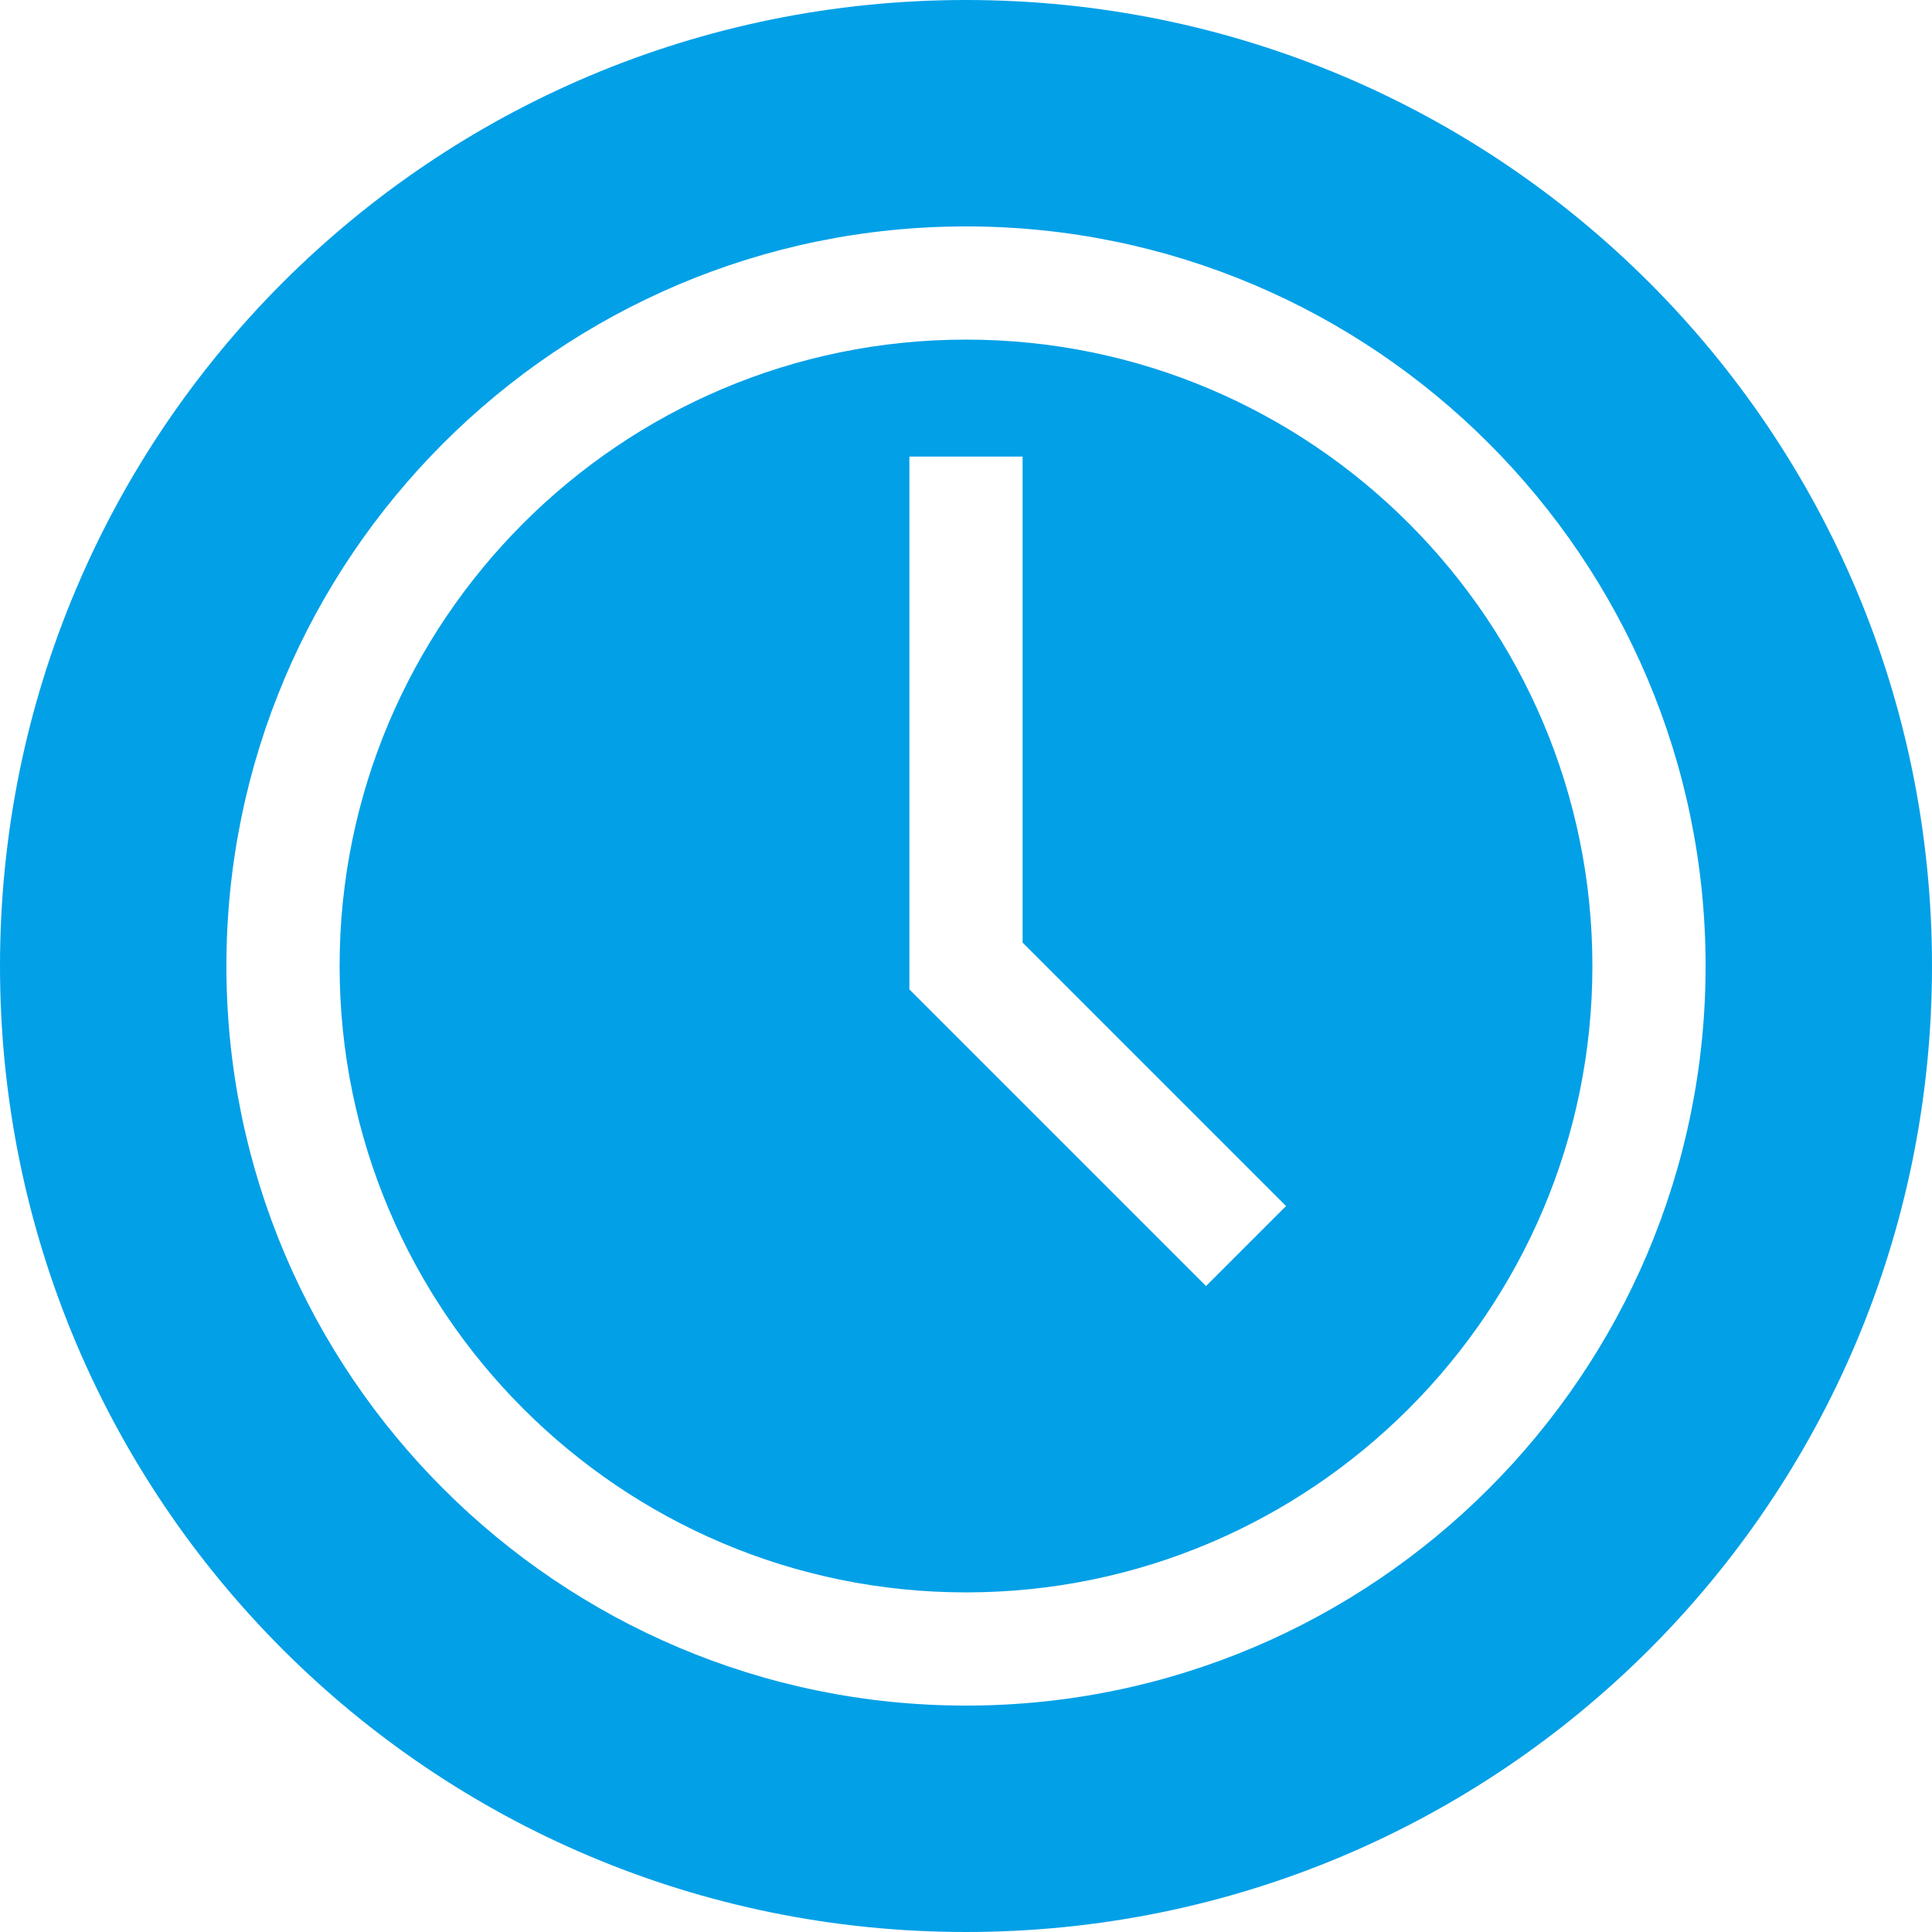
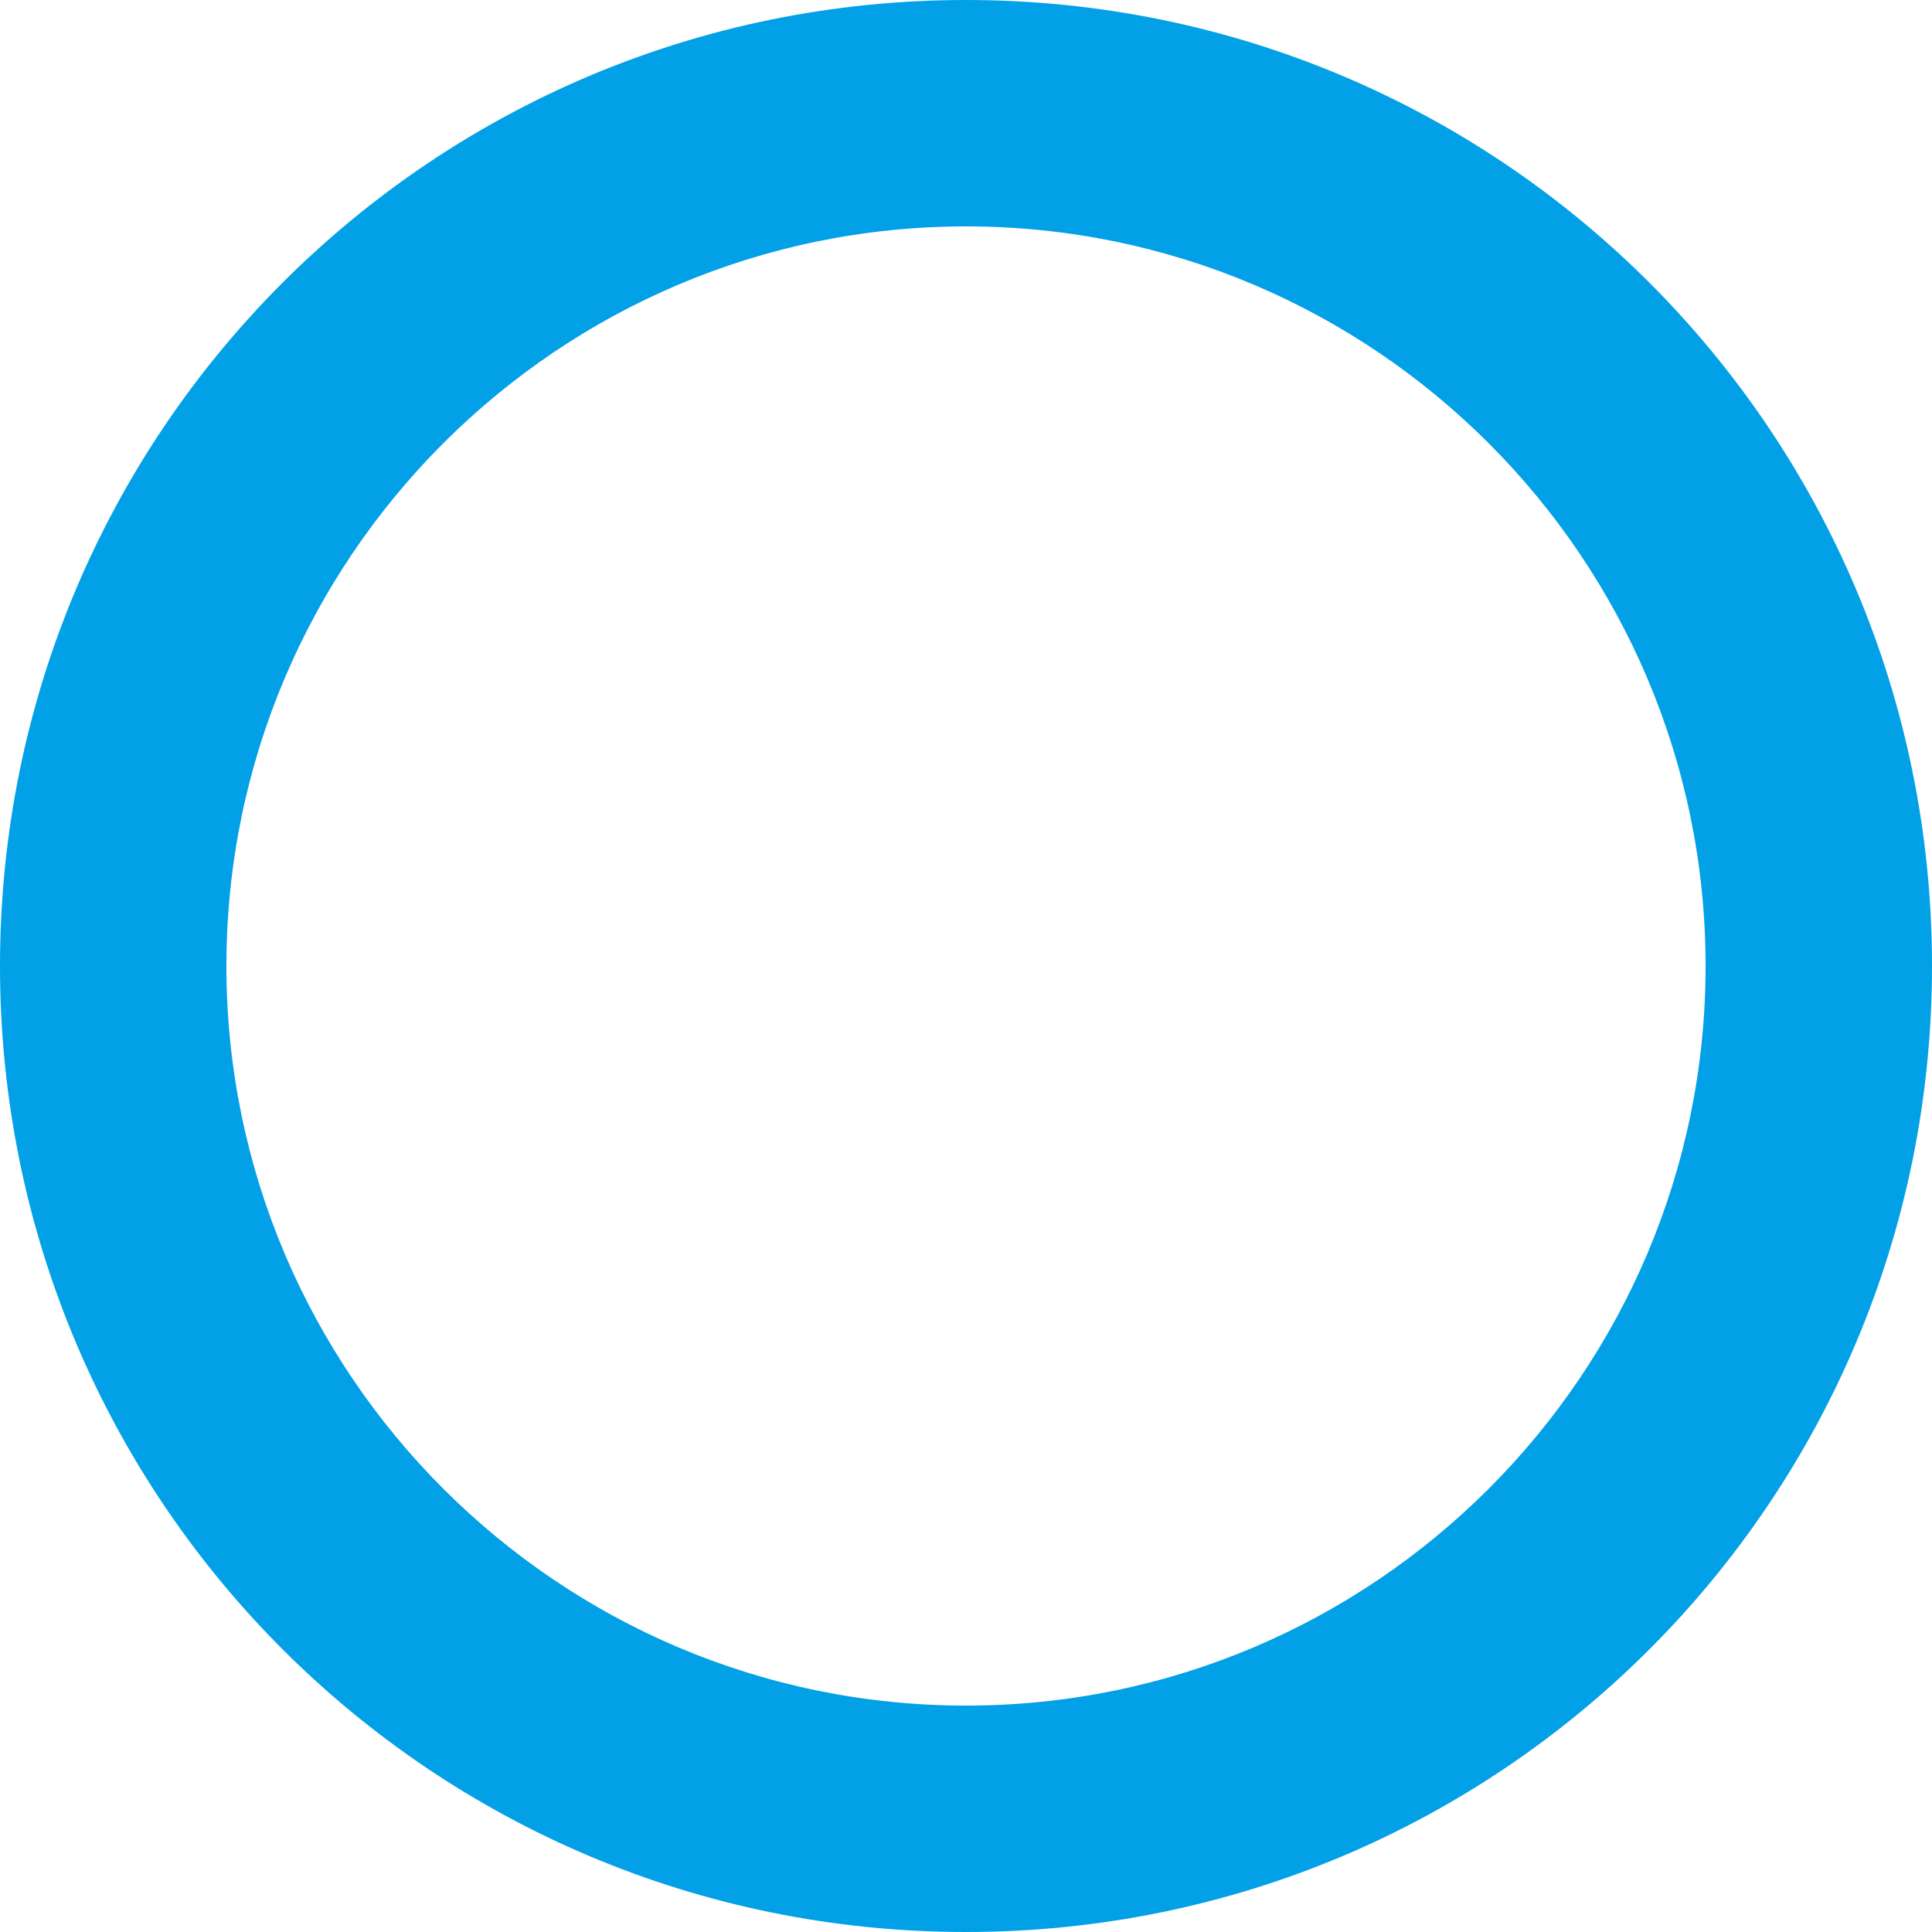
<svg xmlns="http://www.w3.org/2000/svg" version="1.1" width="512" height="512" x="0" y="0" viewBox="0 0 512 512" style="enable-background:new 0 0 512 512" xml:space="preserve" class="">
  <g>
-     <path d="M256 90c-91.533 0-166 74.467-166 166s74.467 166 166 166 166-74.467 166-166S347.533 90 256 90zm63.611 250.824L241 262.213V121h30v128.787l69.824 69.824z" fill="#02a0e7" opacity="1" data-original="#000000" class="" />
    <path d="M256 0C114.36 0 0 114.444 0 256c0 141.64 114.442 256 256 256 141.64 0 256-114.444 256-256C512 114.36 397.558 0 256 0zm0 452c-108.075 0-196-87.925-196-196S147.925 60 256 60s196 87.925 196 196-87.925 196-196 196z" fill="#02a0e7" opacity="1" data-original="#000000" class="" />
  </g>
</svg>